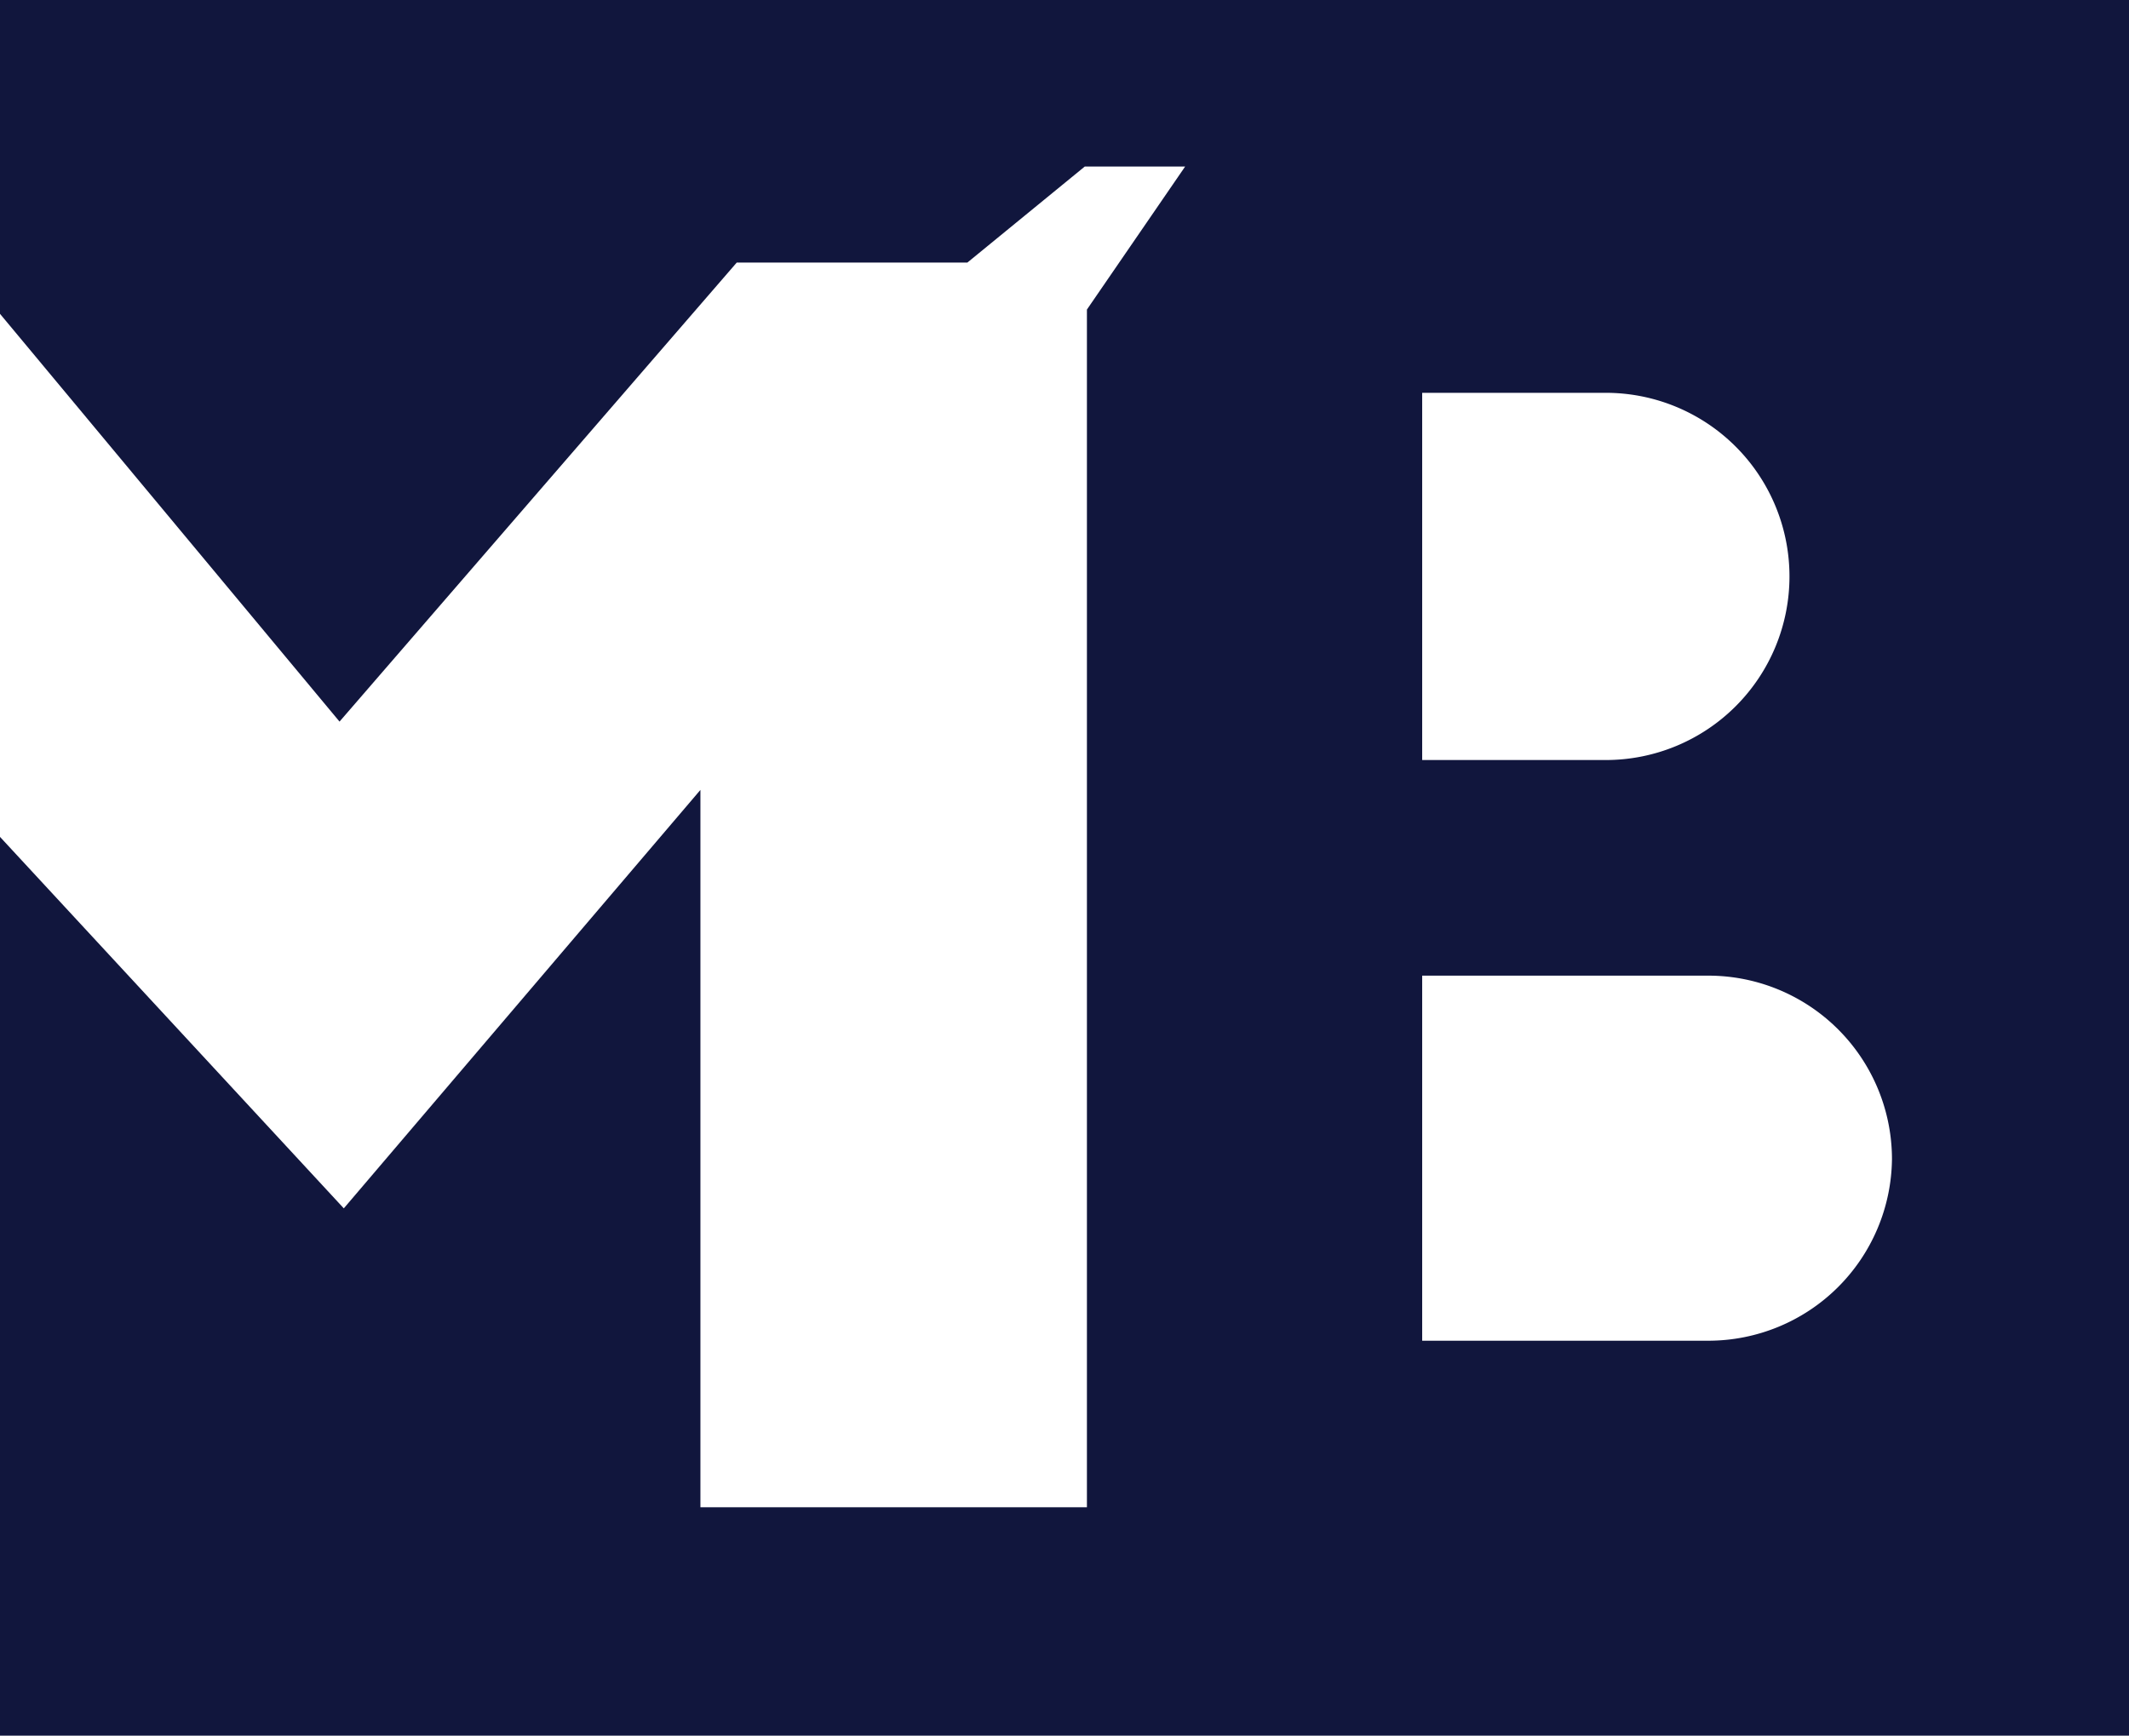
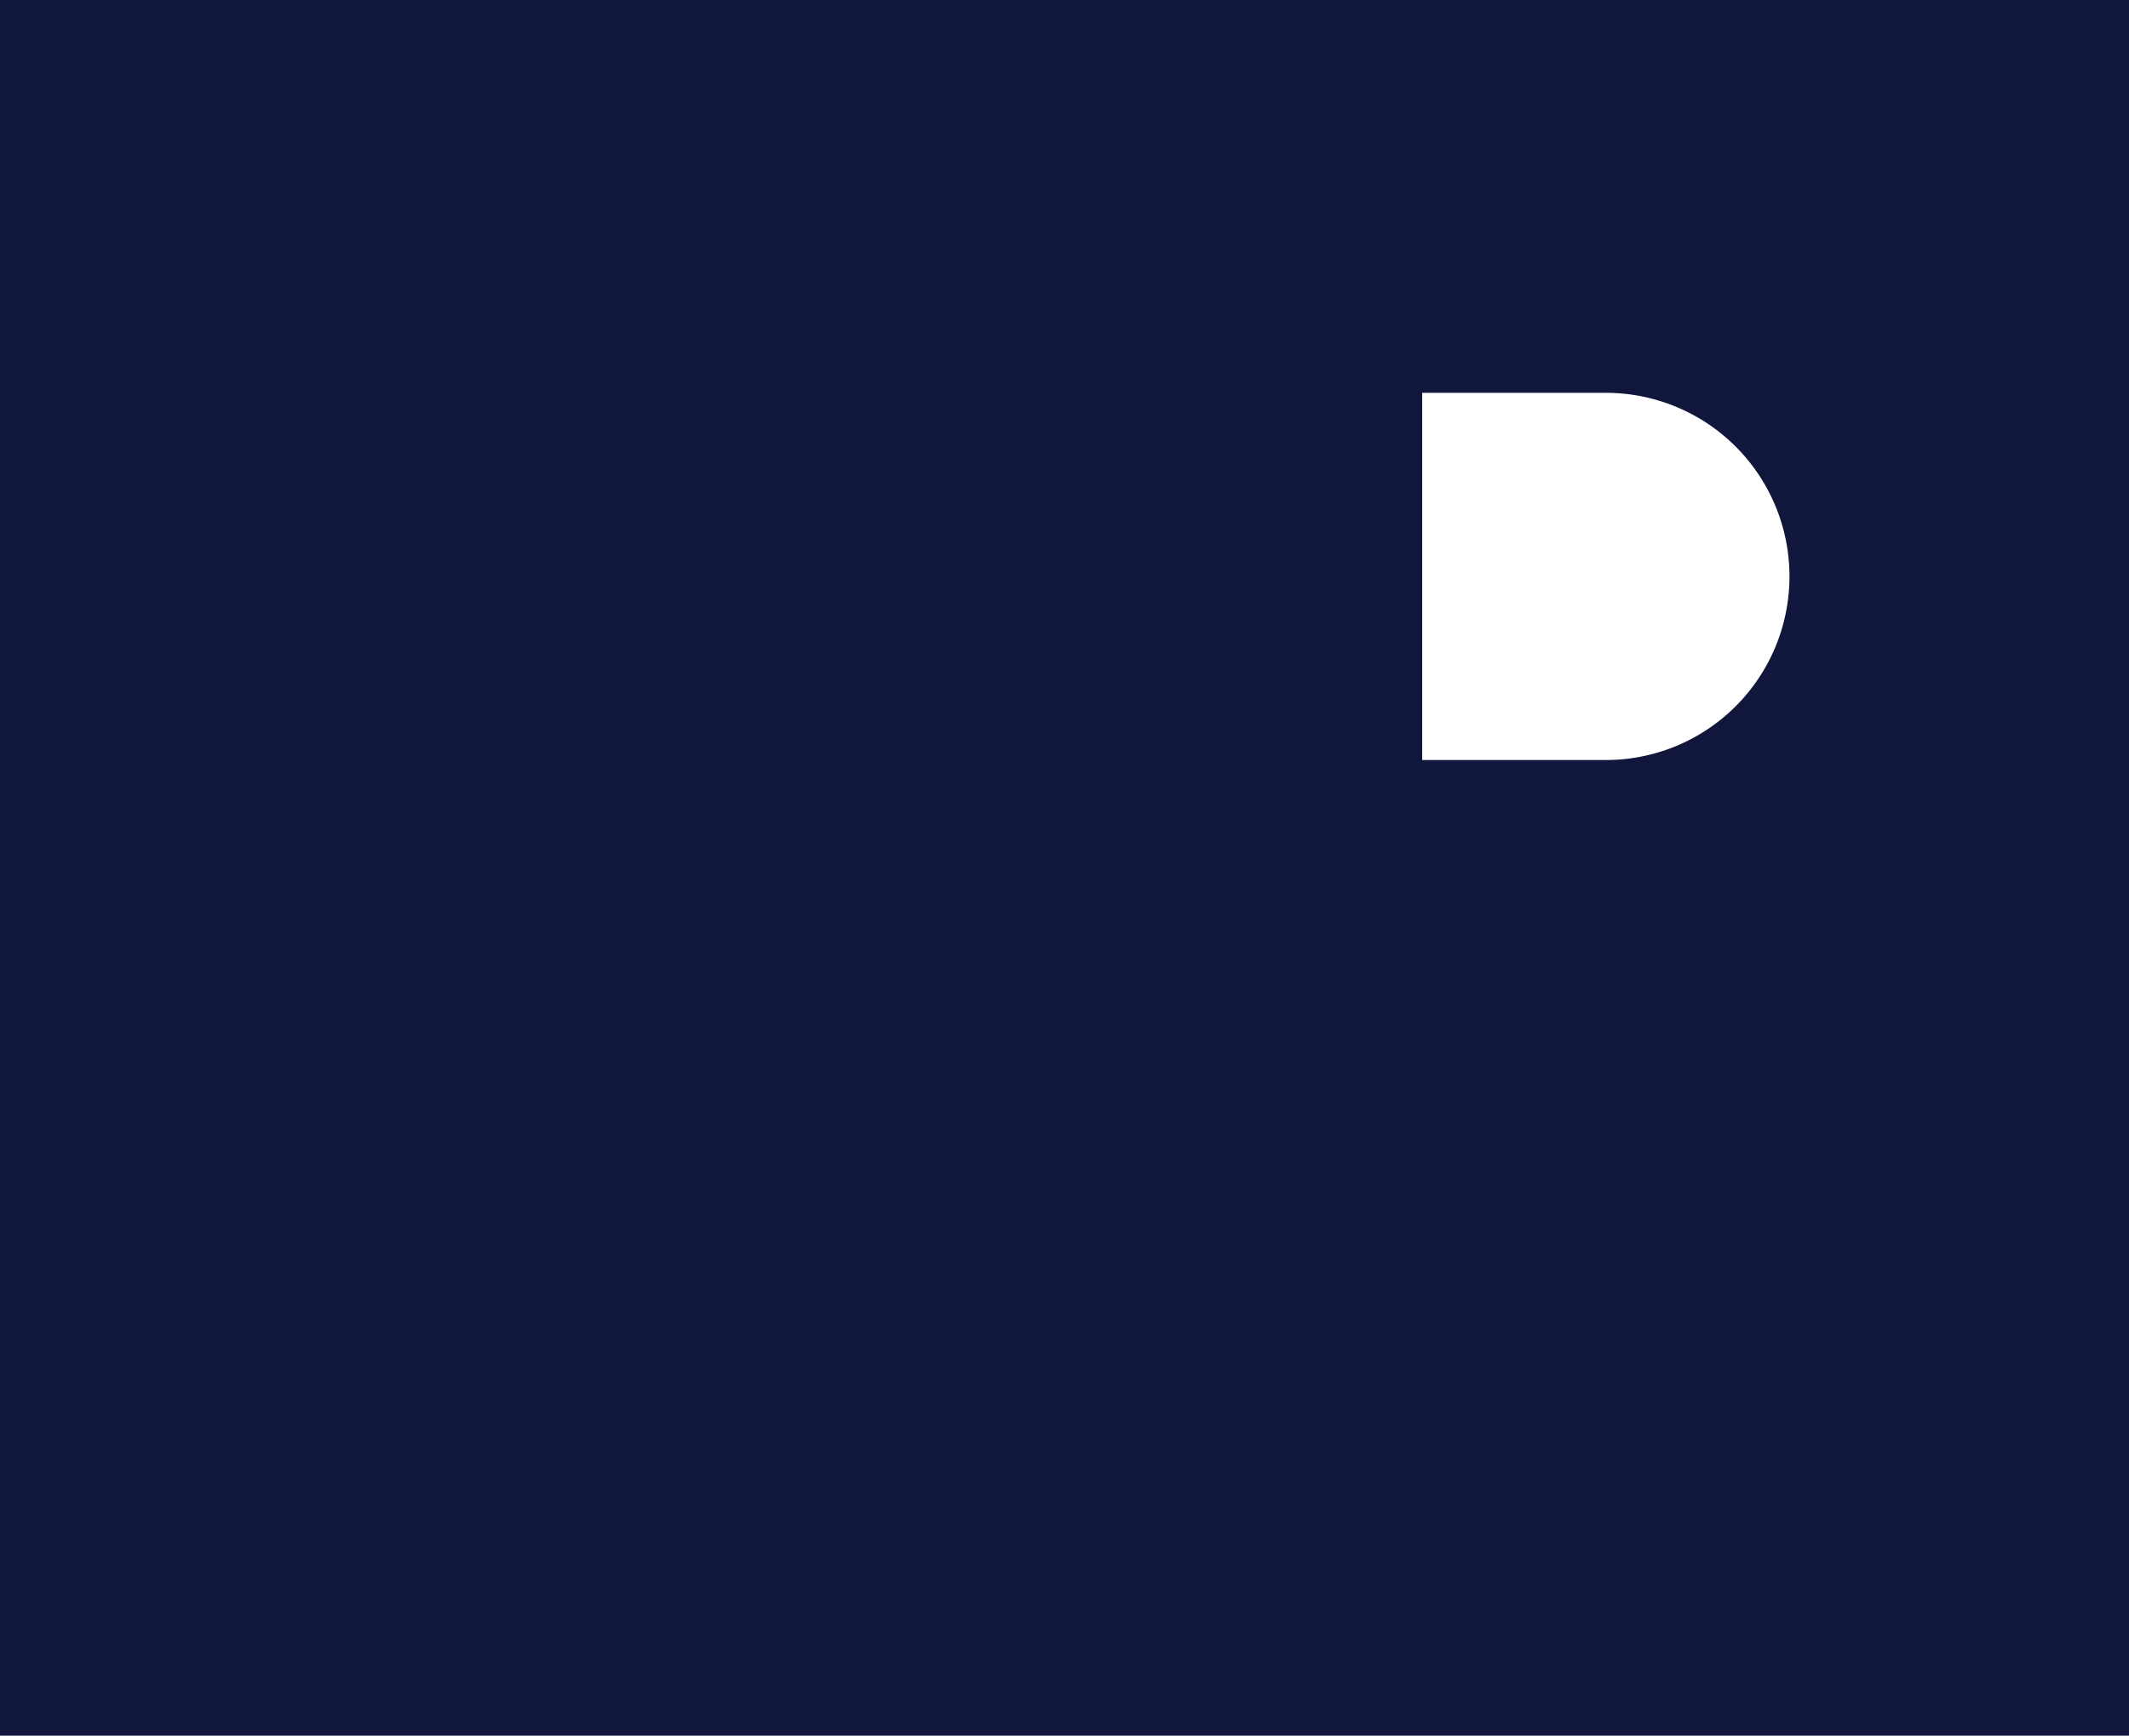
<svg xmlns="http://www.w3.org/2000/svg" id="图层_1" data-name="图层 1" viewBox="0 0 9.97 8.13">
  <defs>
    <style>.cls-1{fill:#11163d;}.cls-2{fill:#fff;}</style>
  </defs>
  <title>mb-iso-logo</title>
  <rect class="cls-1" width="9.97" height="8.13" />
-   <polygon class="cls-2" points="0 1.47 1.59 3.38 3.45 1.23 4.53 1.23 5.08 0.78 5.55 0.78 5.09 1.45 5.09 7.06 3.28 7.06 3.28 3.7 1.61 5.66 0 3.92 0 1.47" />
  <path class="cls-2" d="M6.66,1.84h.86a.86.86,0,0,1,.86.86v0a.86.86,0,0,1-.86.86H6.66a0,0,0,0,1,0,0V1.84A0,0,0,0,1,6.66,1.84Z" />
-   <path class="cls-2" d="M6.66,4.57H8a.86.86,0,0,1,.86.86v0A.86.86,0,0,1,8,6.28H6.66a0,0,0,0,1,0,0V4.57A0,0,0,0,1,6.66,4.57Z" />
</svg>